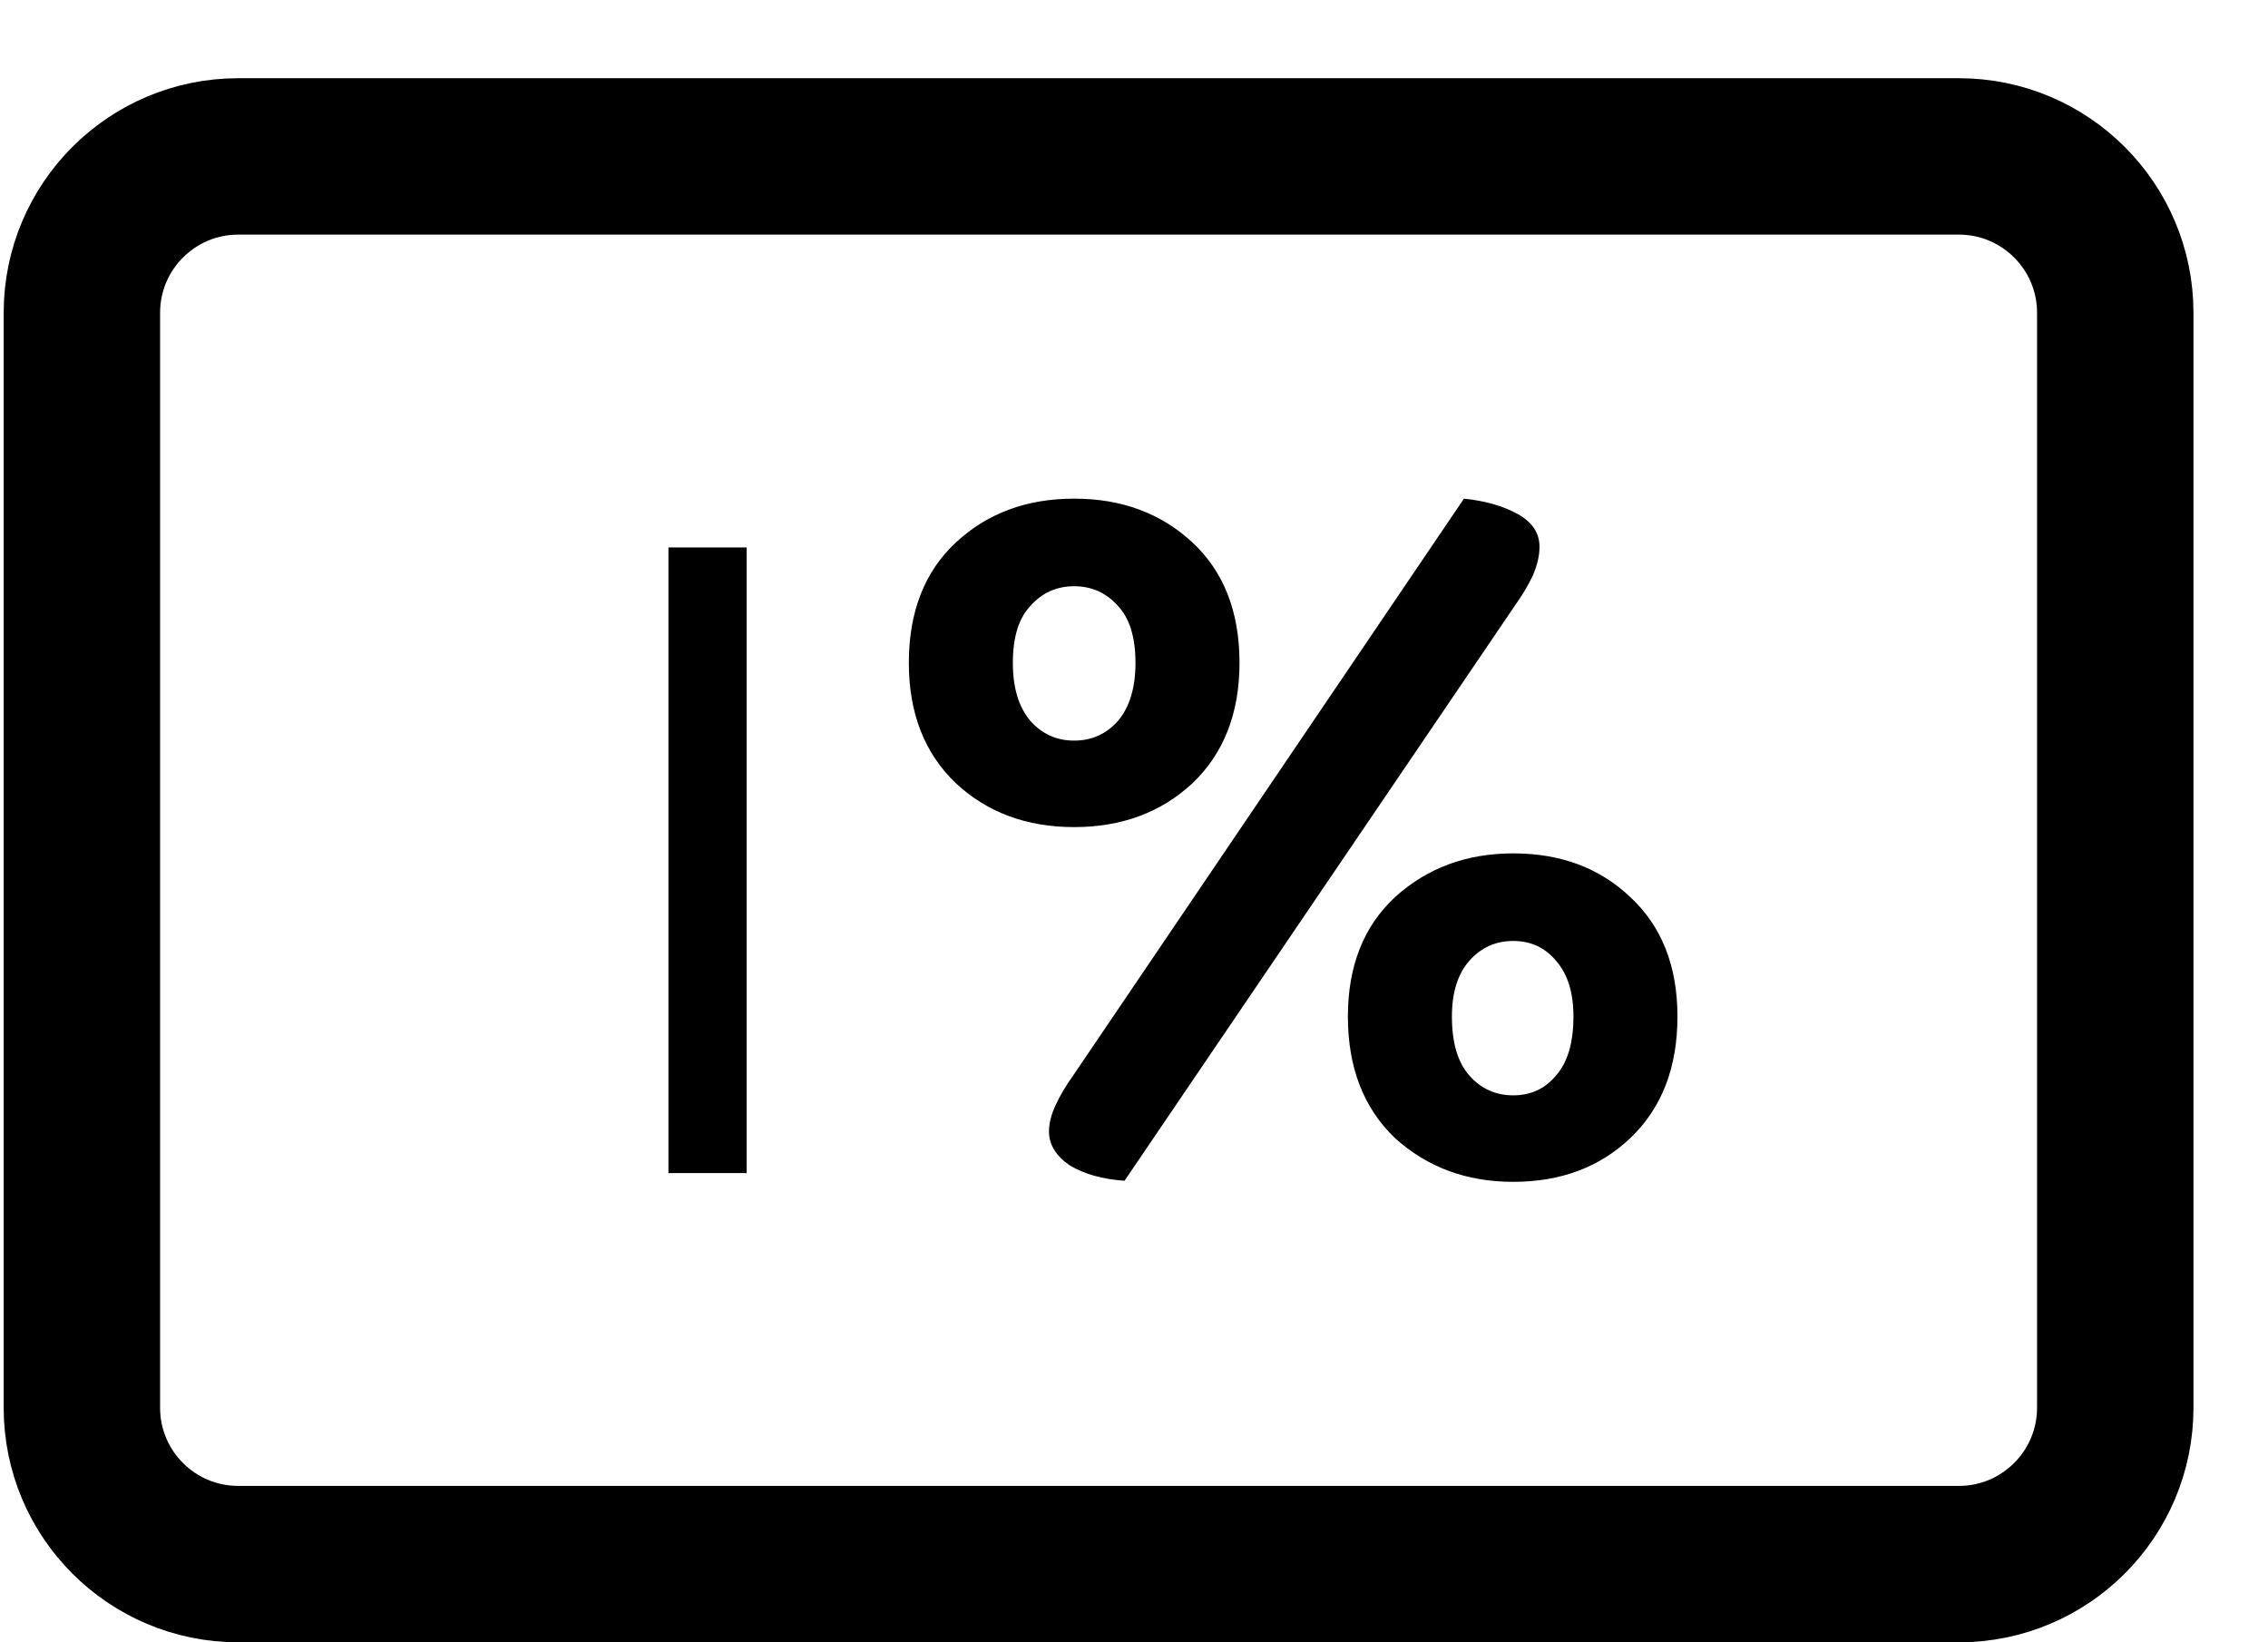
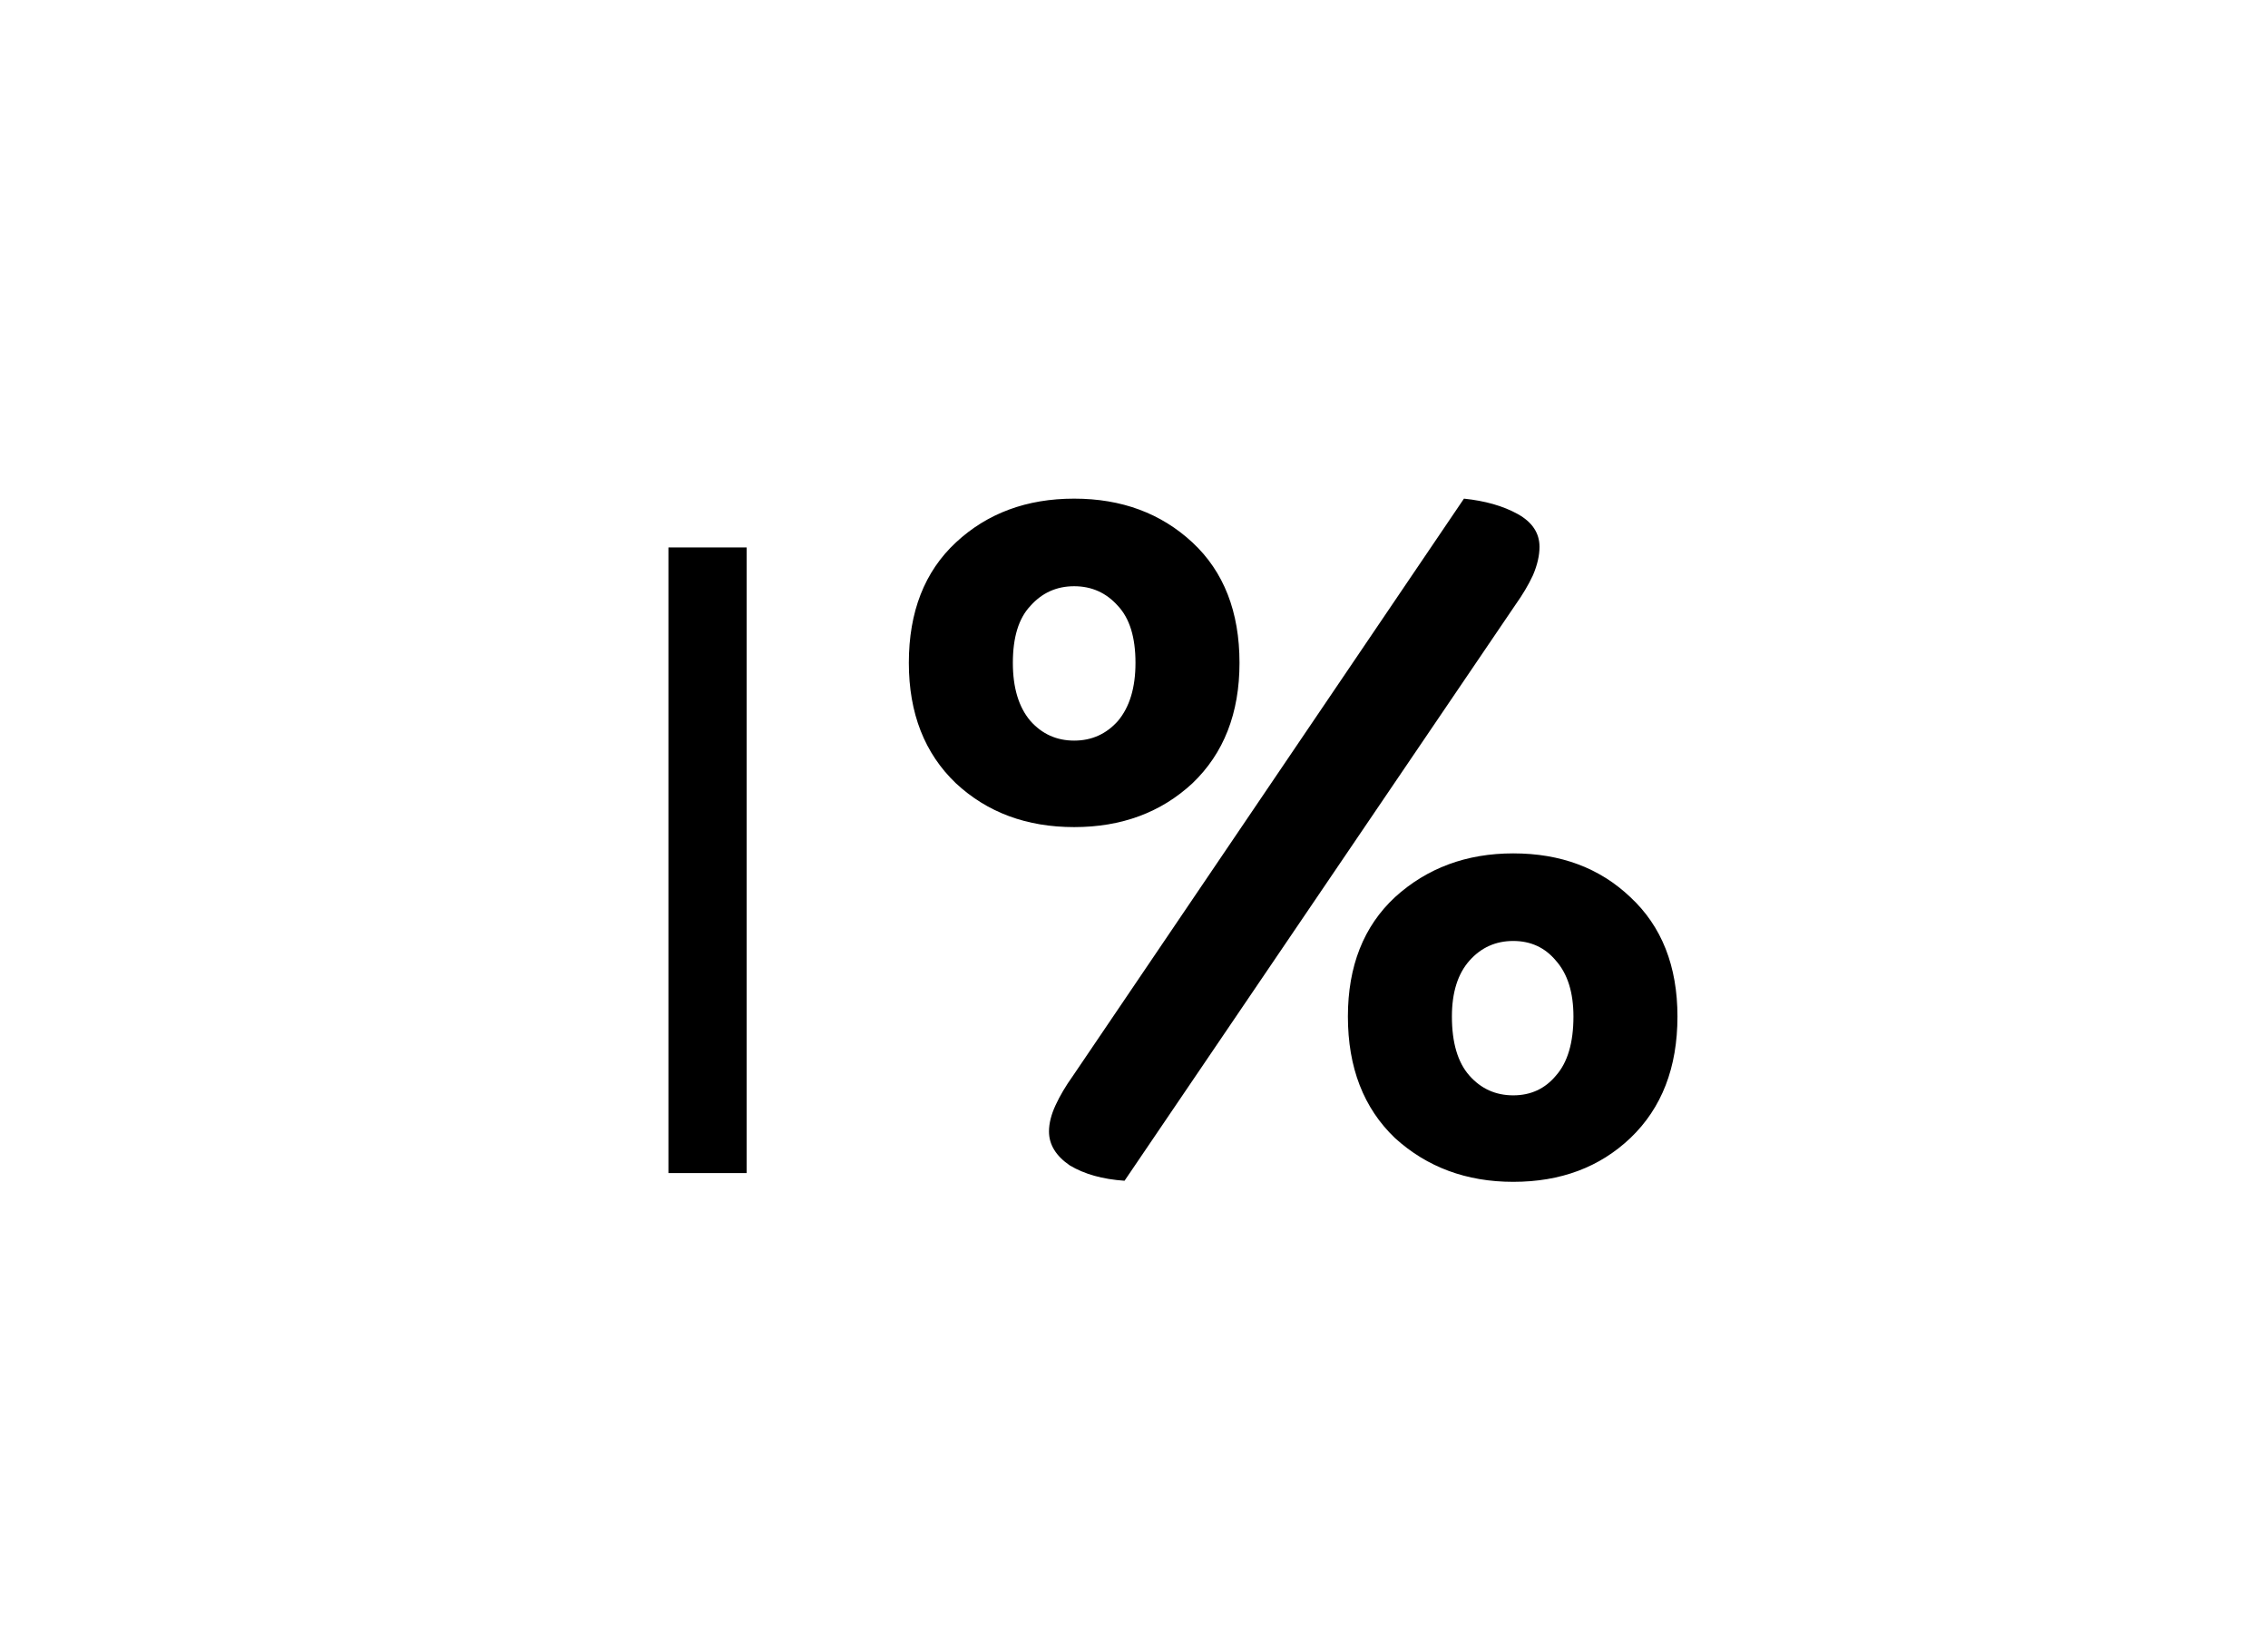
<svg xmlns="http://www.w3.org/2000/svg" width="29" height="21" viewBox="0 0 29 21" fill="none">
-   <path d="M25.047 2H3.047C1.942 2 1.047 2.895 1.047 4V18C1.047 19.105 1.942 20 3.047 20H25.047C26.151 20 27.047 19.105 27.047 18V4C27.047 2.895 26.151 2 25.047 2Z" stroke="black" stroke-width="2" />
  <path d="M9.047 7V15" stroke="black" />
  <path d="M15.849 8.476C15.849 9.12 15.648 9.633 15.247 10.016C14.845 10.389 14.341 10.576 13.735 10.576C13.128 10.576 12.624 10.389 12.223 10.016C11.822 9.633 11.621 9.12 11.621 8.476C11.621 7.823 11.822 7.309 12.223 6.936C12.624 6.563 13.128 6.376 13.735 6.376C14.341 6.376 14.845 6.563 15.247 6.936C15.648 7.309 15.849 7.823 15.849 8.476ZM12.951 8.476C12.951 8.793 13.025 9.041 13.175 9.218C13.324 9.386 13.511 9.47 13.735 9.47C13.959 9.47 14.146 9.386 14.295 9.218C14.444 9.041 14.519 8.793 14.519 8.476C14.519 8.149 14.444 7.907 14.295 7.748C14.146 7.58 13.959 7.496 13.735 7.496C13.511 7.496 13.324 7.58 13.175 7.748C13.025 7.907 12.951 8.149 12.951 8.476ZM13.721 13.754L18.719 6.376C18.989 6.404 19.218 6.469 19.405 6.572C19.591 6.675 19.685 6.815 19.685 6.992C19.685 7.104 19.657 7.225 19.601 7.356C19.545 7.477 19.47 7.603 19.377 7.734L14.379 15.098C14.099 15.079 13.866 15.014 13.679 14.902C13.502 14.781 13.413 14.636 13.413 14.468C13.413 14.365 13.441 14.253 13.497 14.132C13.553 14.011 13.627 13.885 13.721 13.754ZM21.449 12.998C21.449 13.651 21.248 14.169 20.847 14.552C20.455 14.925 19.956 15.112 19.349 15.112C18.752 15.112 18.247 14.925 17.837 14.552C17.436 14.169 17.235 13.651 17.235 12.998C17.235 12.354 17.436 11.845 17.837 11.472C18.247 11.099 18.752 10.912 19.349 10.912C19.956 10.912 20.455 11.099 20.847 11.472C21.248 11.845 21.449 12.354 21.449 12.998ZM18.565 12.998C18.565 13.334 18.64 13.586 18.789 13.754C18.938 13.922 19.125 14.006 19.349 14.006C19.573 14.006 19.755 13.922 19.895 13.754C20.044 13.586 20.119 13.334 20.119 12.998C20.119 12.69 20.044 12.452 19.895 12.284C19.755 12.116 19.573 12.032 19.349 12.032C19.125 12.032 18.938 12.116 18.789 12.284C18.64 12.452 18.565 12.69 18.565 12.998Z" fill="black" />
</svg>